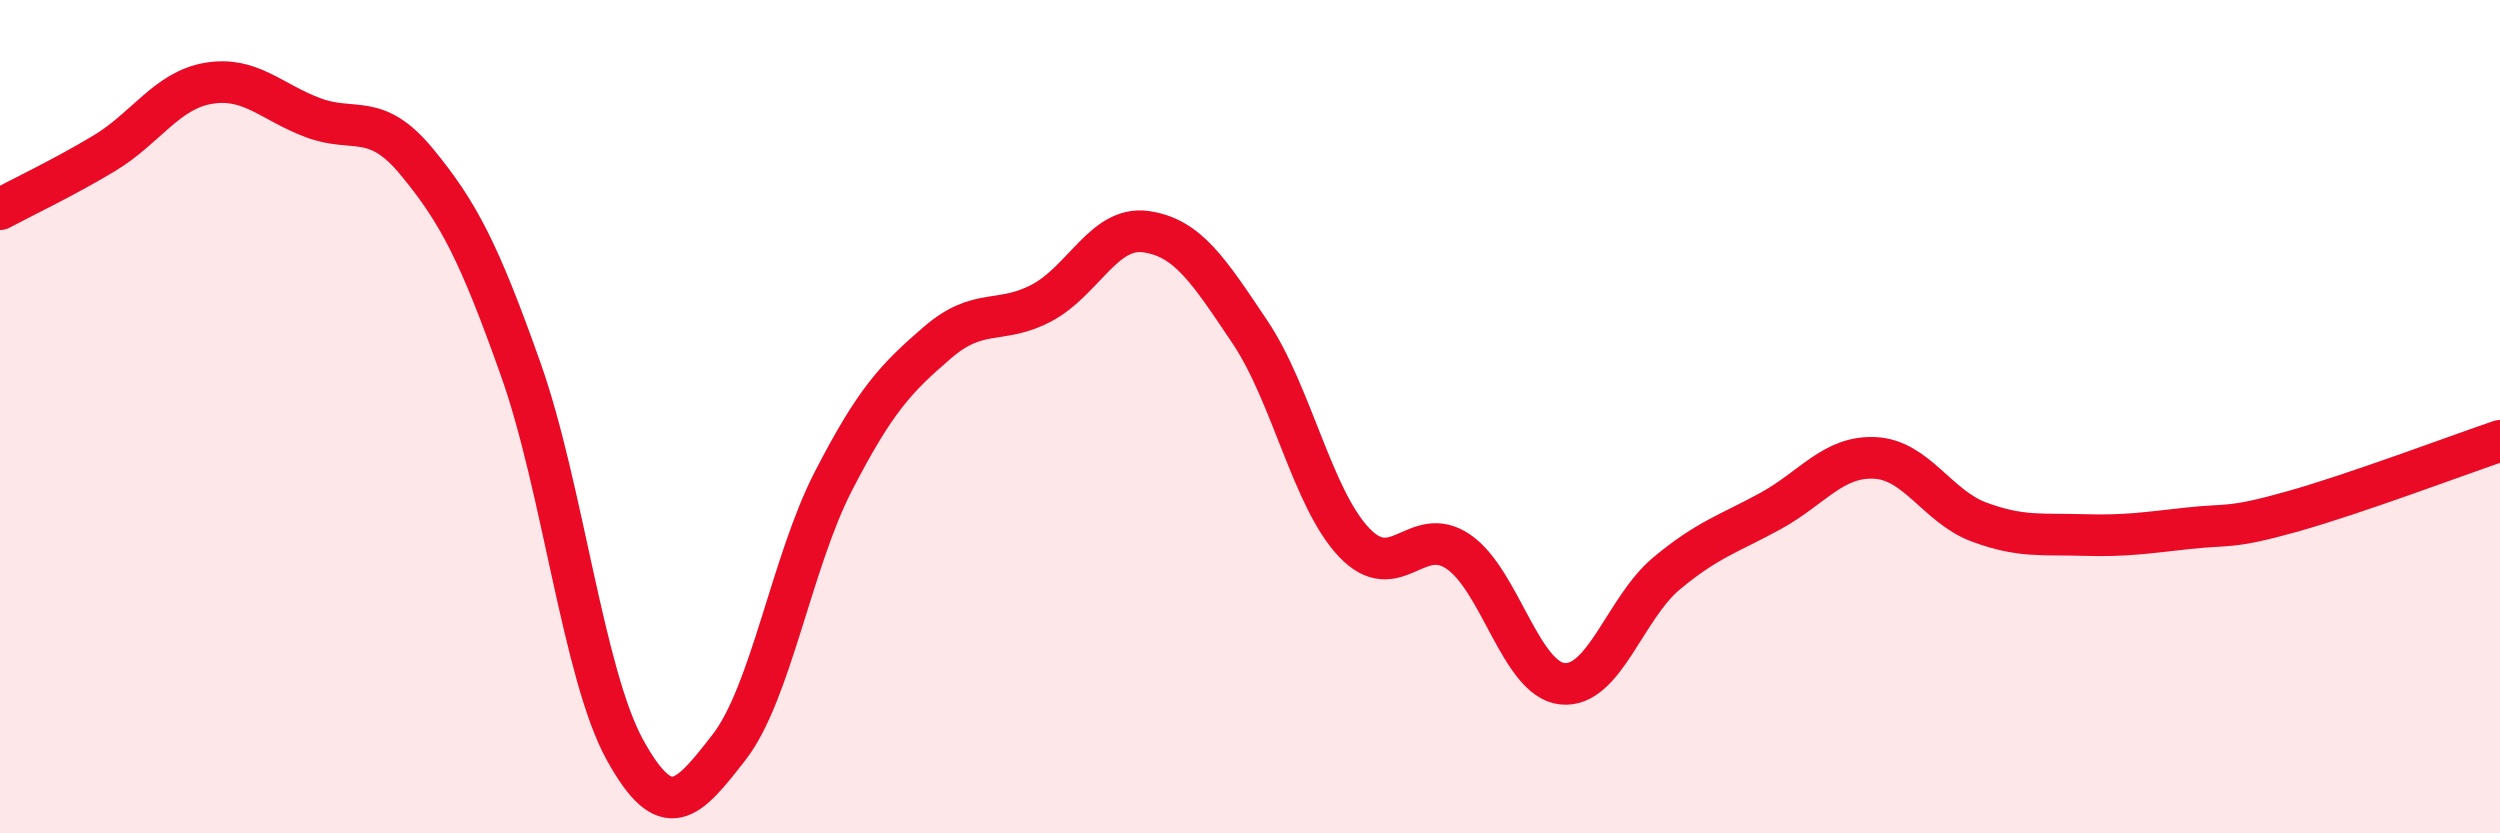
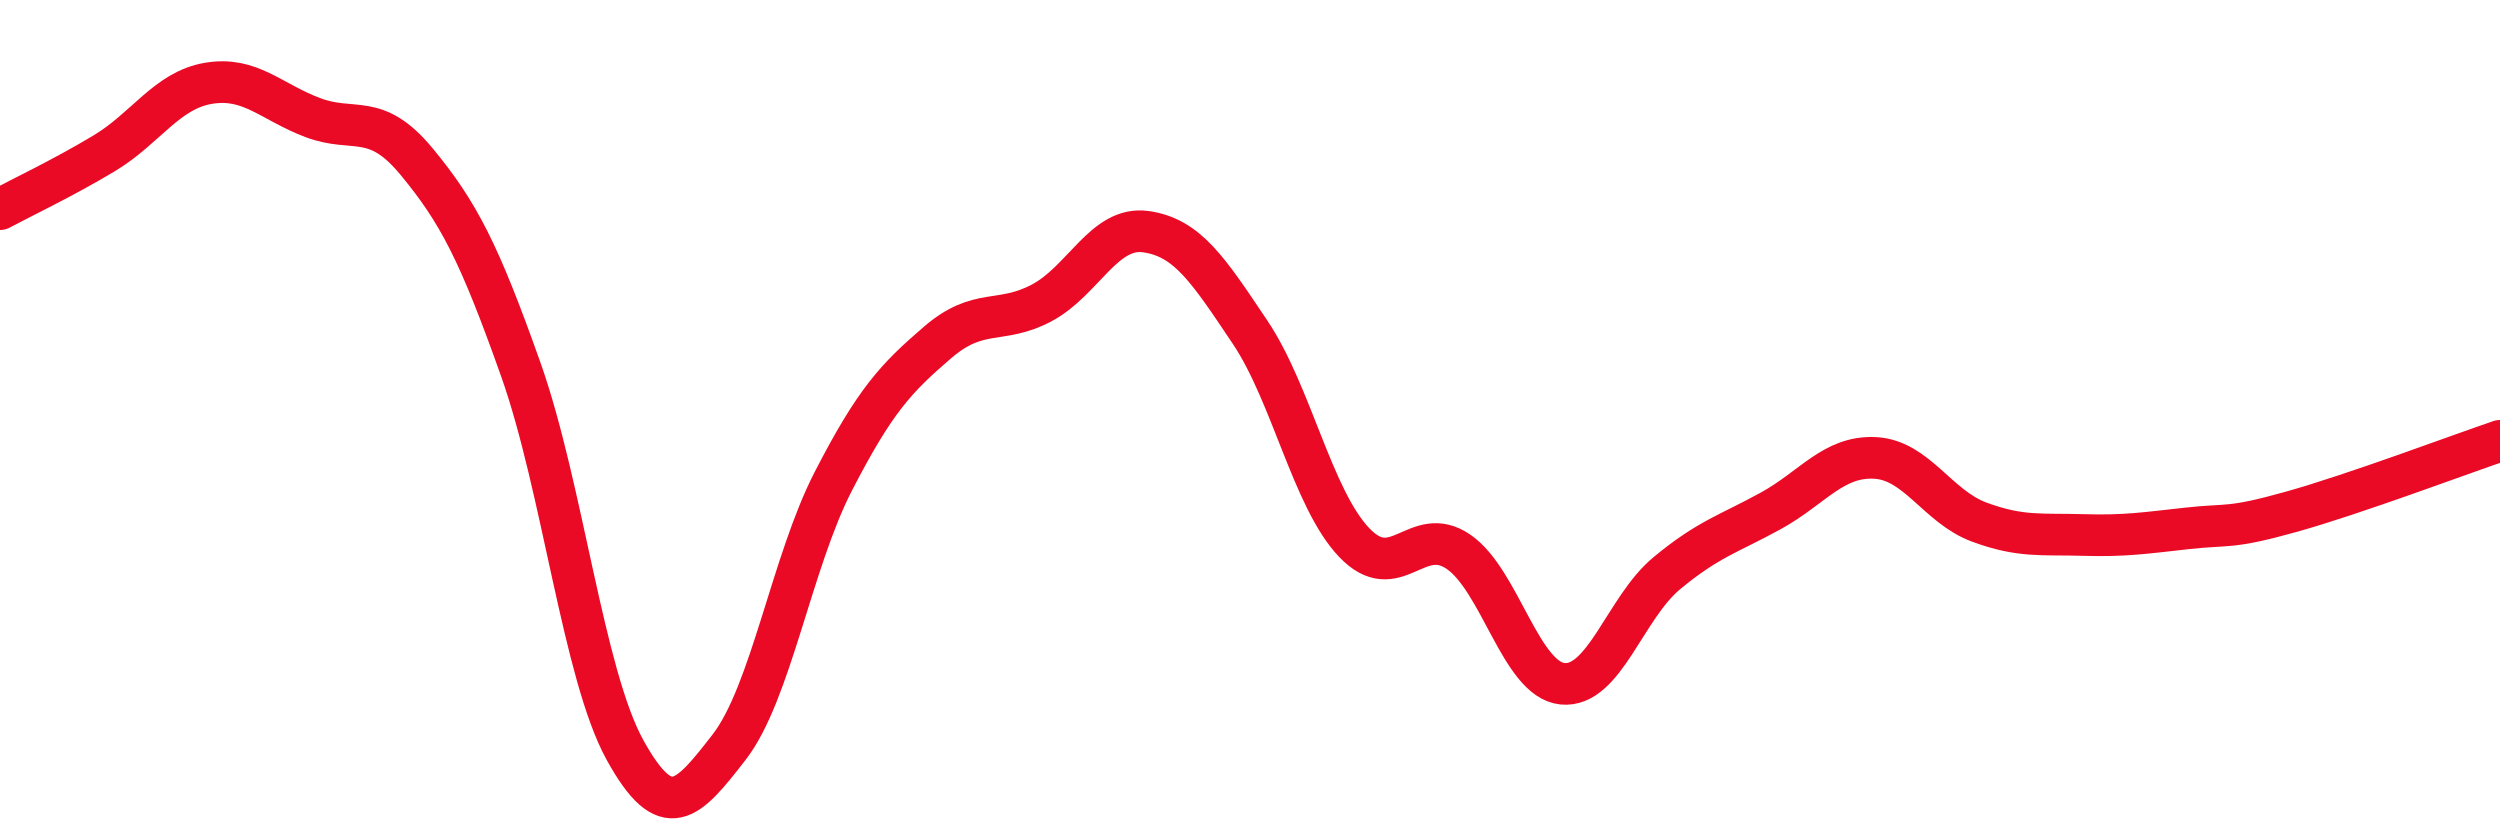
<svg xmlns="http://www.w3.org/2000/svg" width="60" height="20" viewBox="0 0 60 20">
-   <path d="M 0,5.02 C 0.5,4.75 1.5,4.28 2.5,3.68 C 3.5,3.08 4,2.17 5,2 C 6,1.83 6.5,2.44 7.5,2.82 C 8.5,3.2 9,2.67 10,3.88 C 11,5.09 11.5,6.05 12.5,8.87 C 13.5,11.69 14,16.19 15,18 C 16,19.81 16.5,19.22 17.5,17.93 C 18.5,16.64 19,13.49 20,11.55 C 21,9.61 21.5,9.08 22.5,8.22 C 23.5,7.36 24,7.8 25,7.27 C 26,6.74 26.5,5.42 27.5,5.56 C 28.5,5.7 29,6.48 30,7.97 C 31,9.46 31.5,11.97 32.5,13.02 C 33.5,14.07 34,12.56 35,13.24 C 36,13.92 36.5,16.31 37.5,16.41 C 38.5,16.51 39,14.59 40,13.76 C 41,12.93 41.5,12.81 42.5,12.26 C 43.5,11.71 44,10.94 45,10.99 C 46,11.04 46.5,12.16 47.5,12.53 C 48.5,12.9 49,12.81 50,12.84 C 51,12.87 51.5,12.79 52.5,12.68 C 53.5,12.57 53.5,12.7 55,12.28 C 56.5,11.86 59,10.92 60,10.58L60 20L0 20Z" fill="#EB0A25" opacity="0.1" stroke-linecap="round" stroke-linejoin="round" />
  <path d="M 0,5.02 C 0.5,4.75 1.5,4.28 2.5,3.68 C 3.5,3.08 4,2.17 5,2 C 6,1.83 6.5,2.44 7.5,2.82 C 8.5,3.2 9,2.67 10,3.88 C 11,5.09 11.5,6.05 12.5,8.87 C 13.5,11.69 14,16.19 15,18 C 16,19.81 16.5,19.22 17.5,17.93 C 18.5,16.64 19,13.49 20,11.55 C 21,9.61 21.5,9.08 22.5,8.22 C 23.5,7.36 24,7.8 25,7.27 C 26,6.74 26.5,5.42 27.5,5.56 C 28.5,5.7 29,6.48 30,7.97 C 31,9.46 31.5,11.97 32.5,13.02 C 33.5,14.07 34,12.56 35,13.24 C 36,13.92 36.5,16.31 37.5,16.41 C 38.5,16.51 39,14.59 40,13.76 C 41,12.93 41.5,12.81 42.5,12.26 C 43.5,11.71 44,10.94 45,10.99 C 46,11.04 46.5,12.16 47.5,12.53 C 48.5,12.9 49,12.81 50,12.84 C 51,12.87 51.5,12.79 52.5,12.68 C 53.5,12.57 53.5,12.7 55,12.28 C 56.5,11.86 59,10.92 60,10.58" stroke="#EB0A25" stroke-width="1" fill="none" stroke-linecap="round" stroke-linejoin="round" />
</svg>